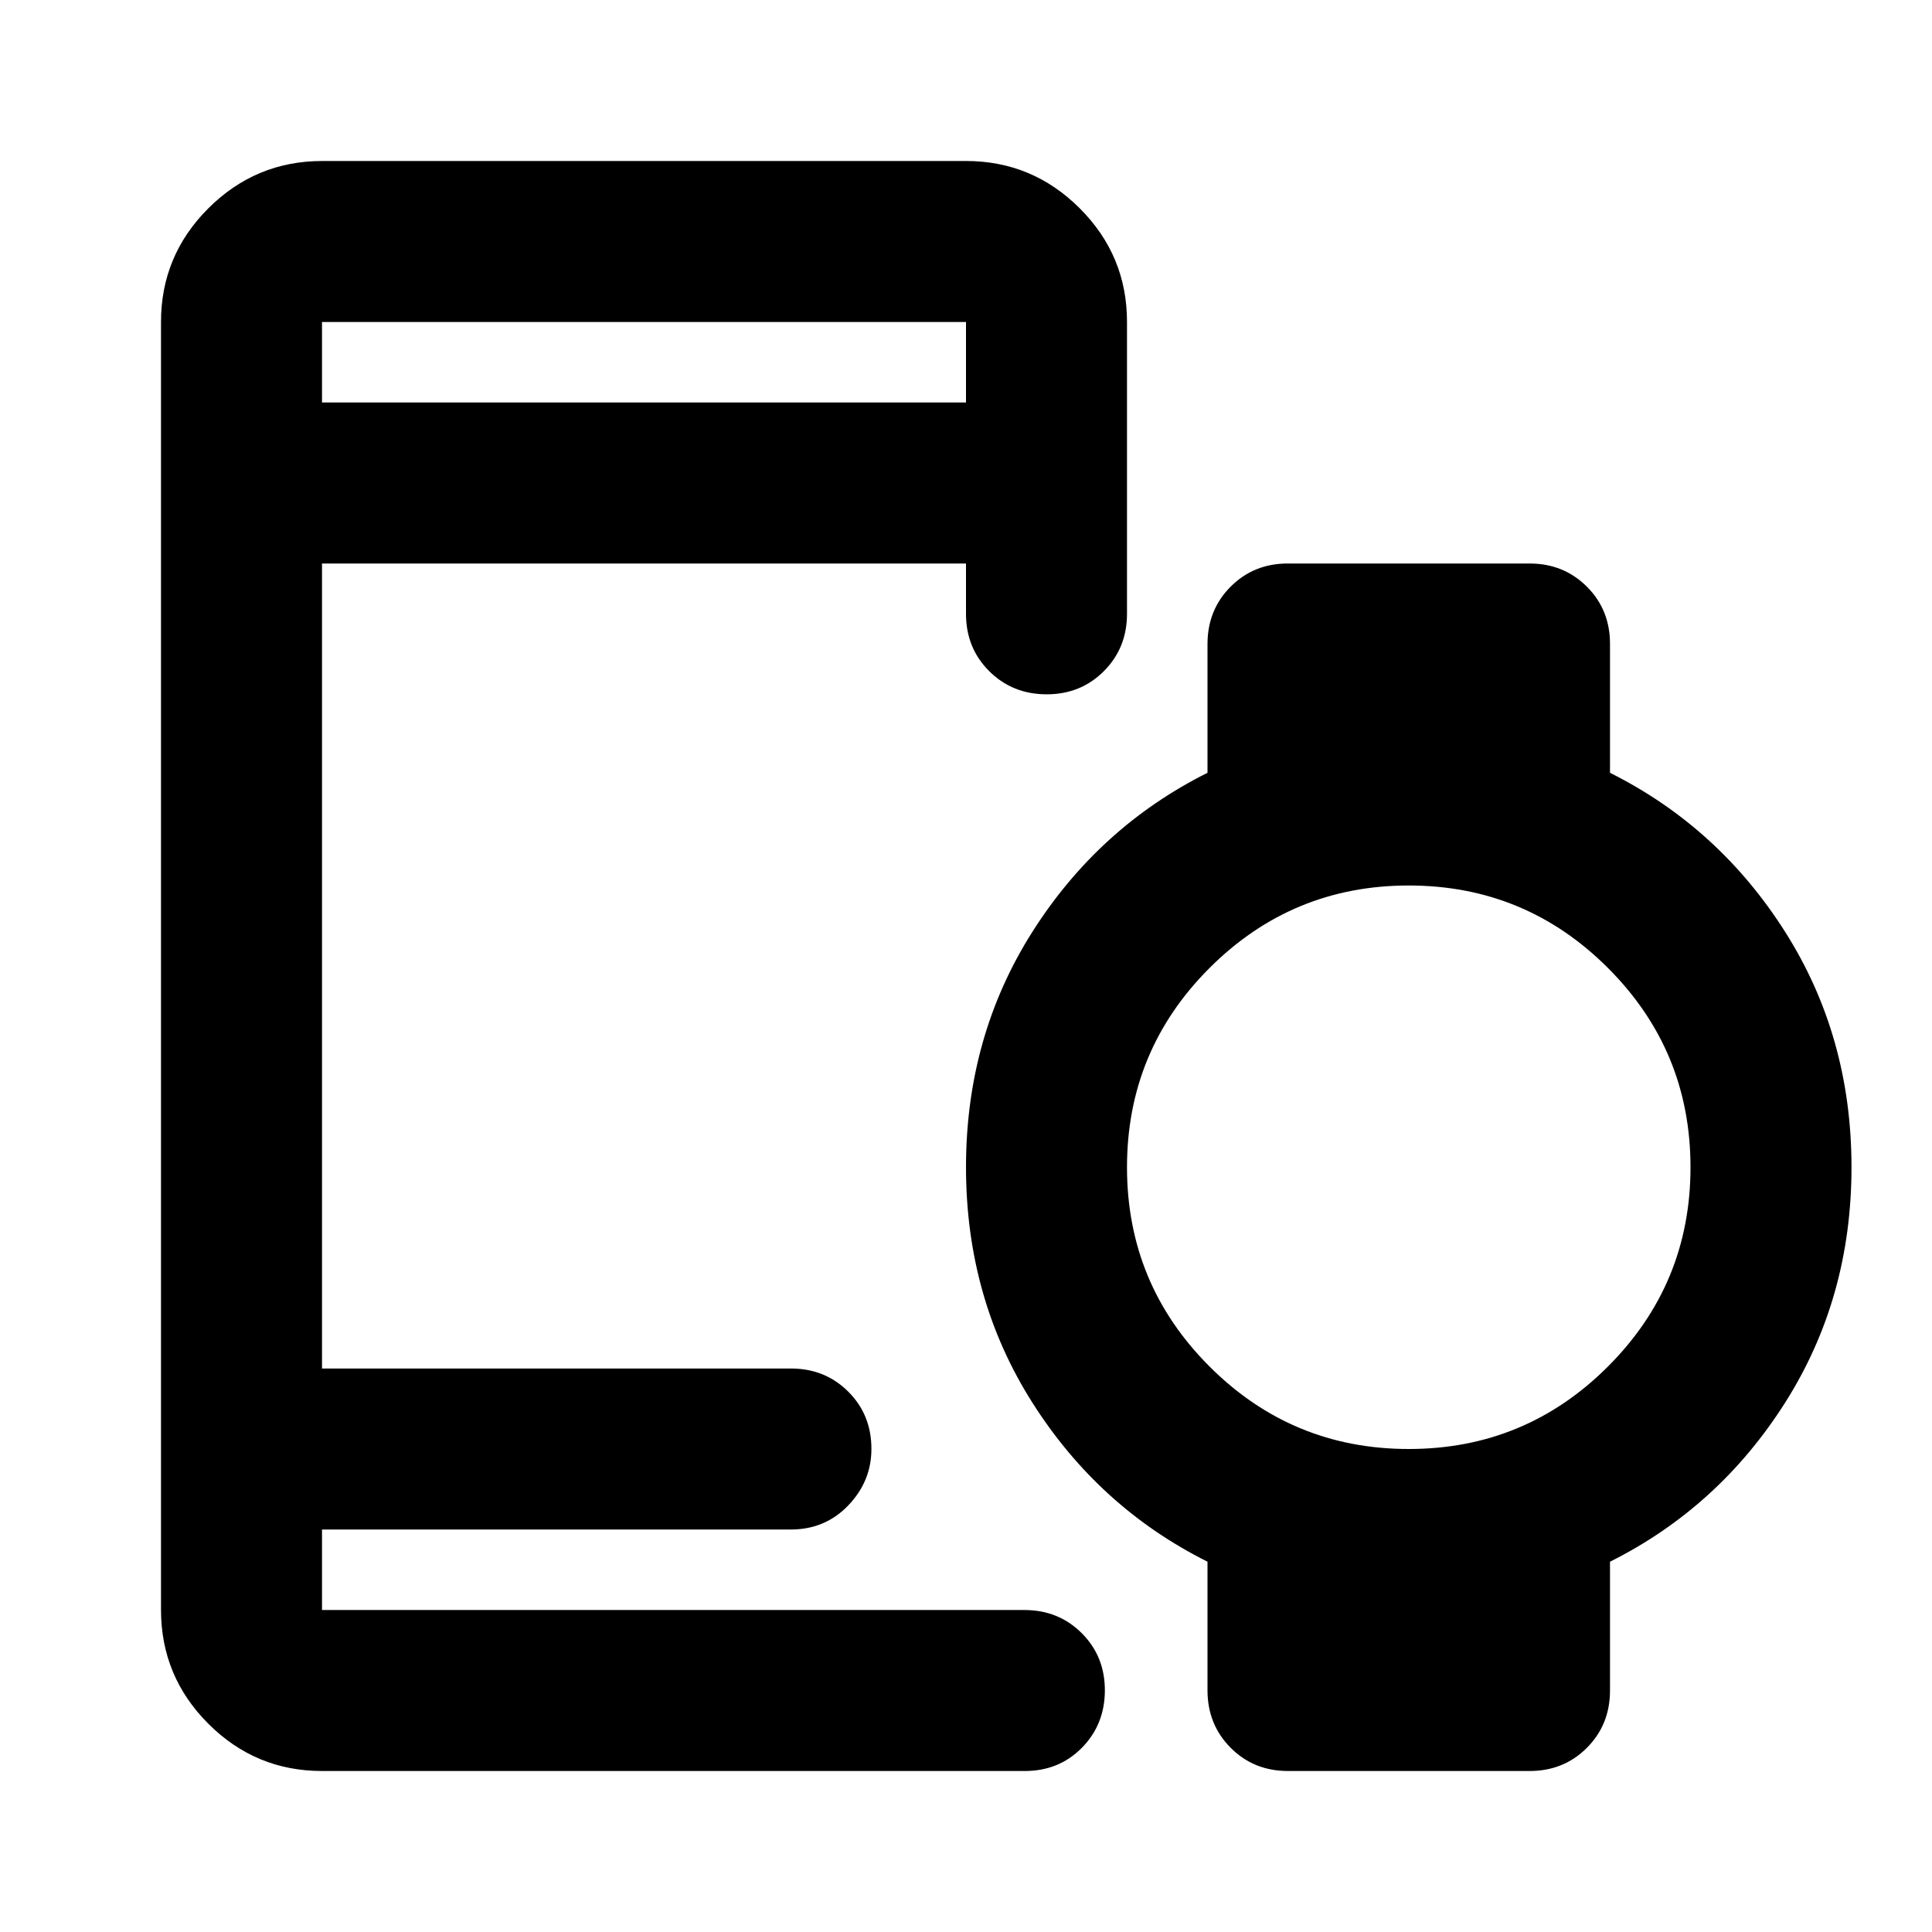
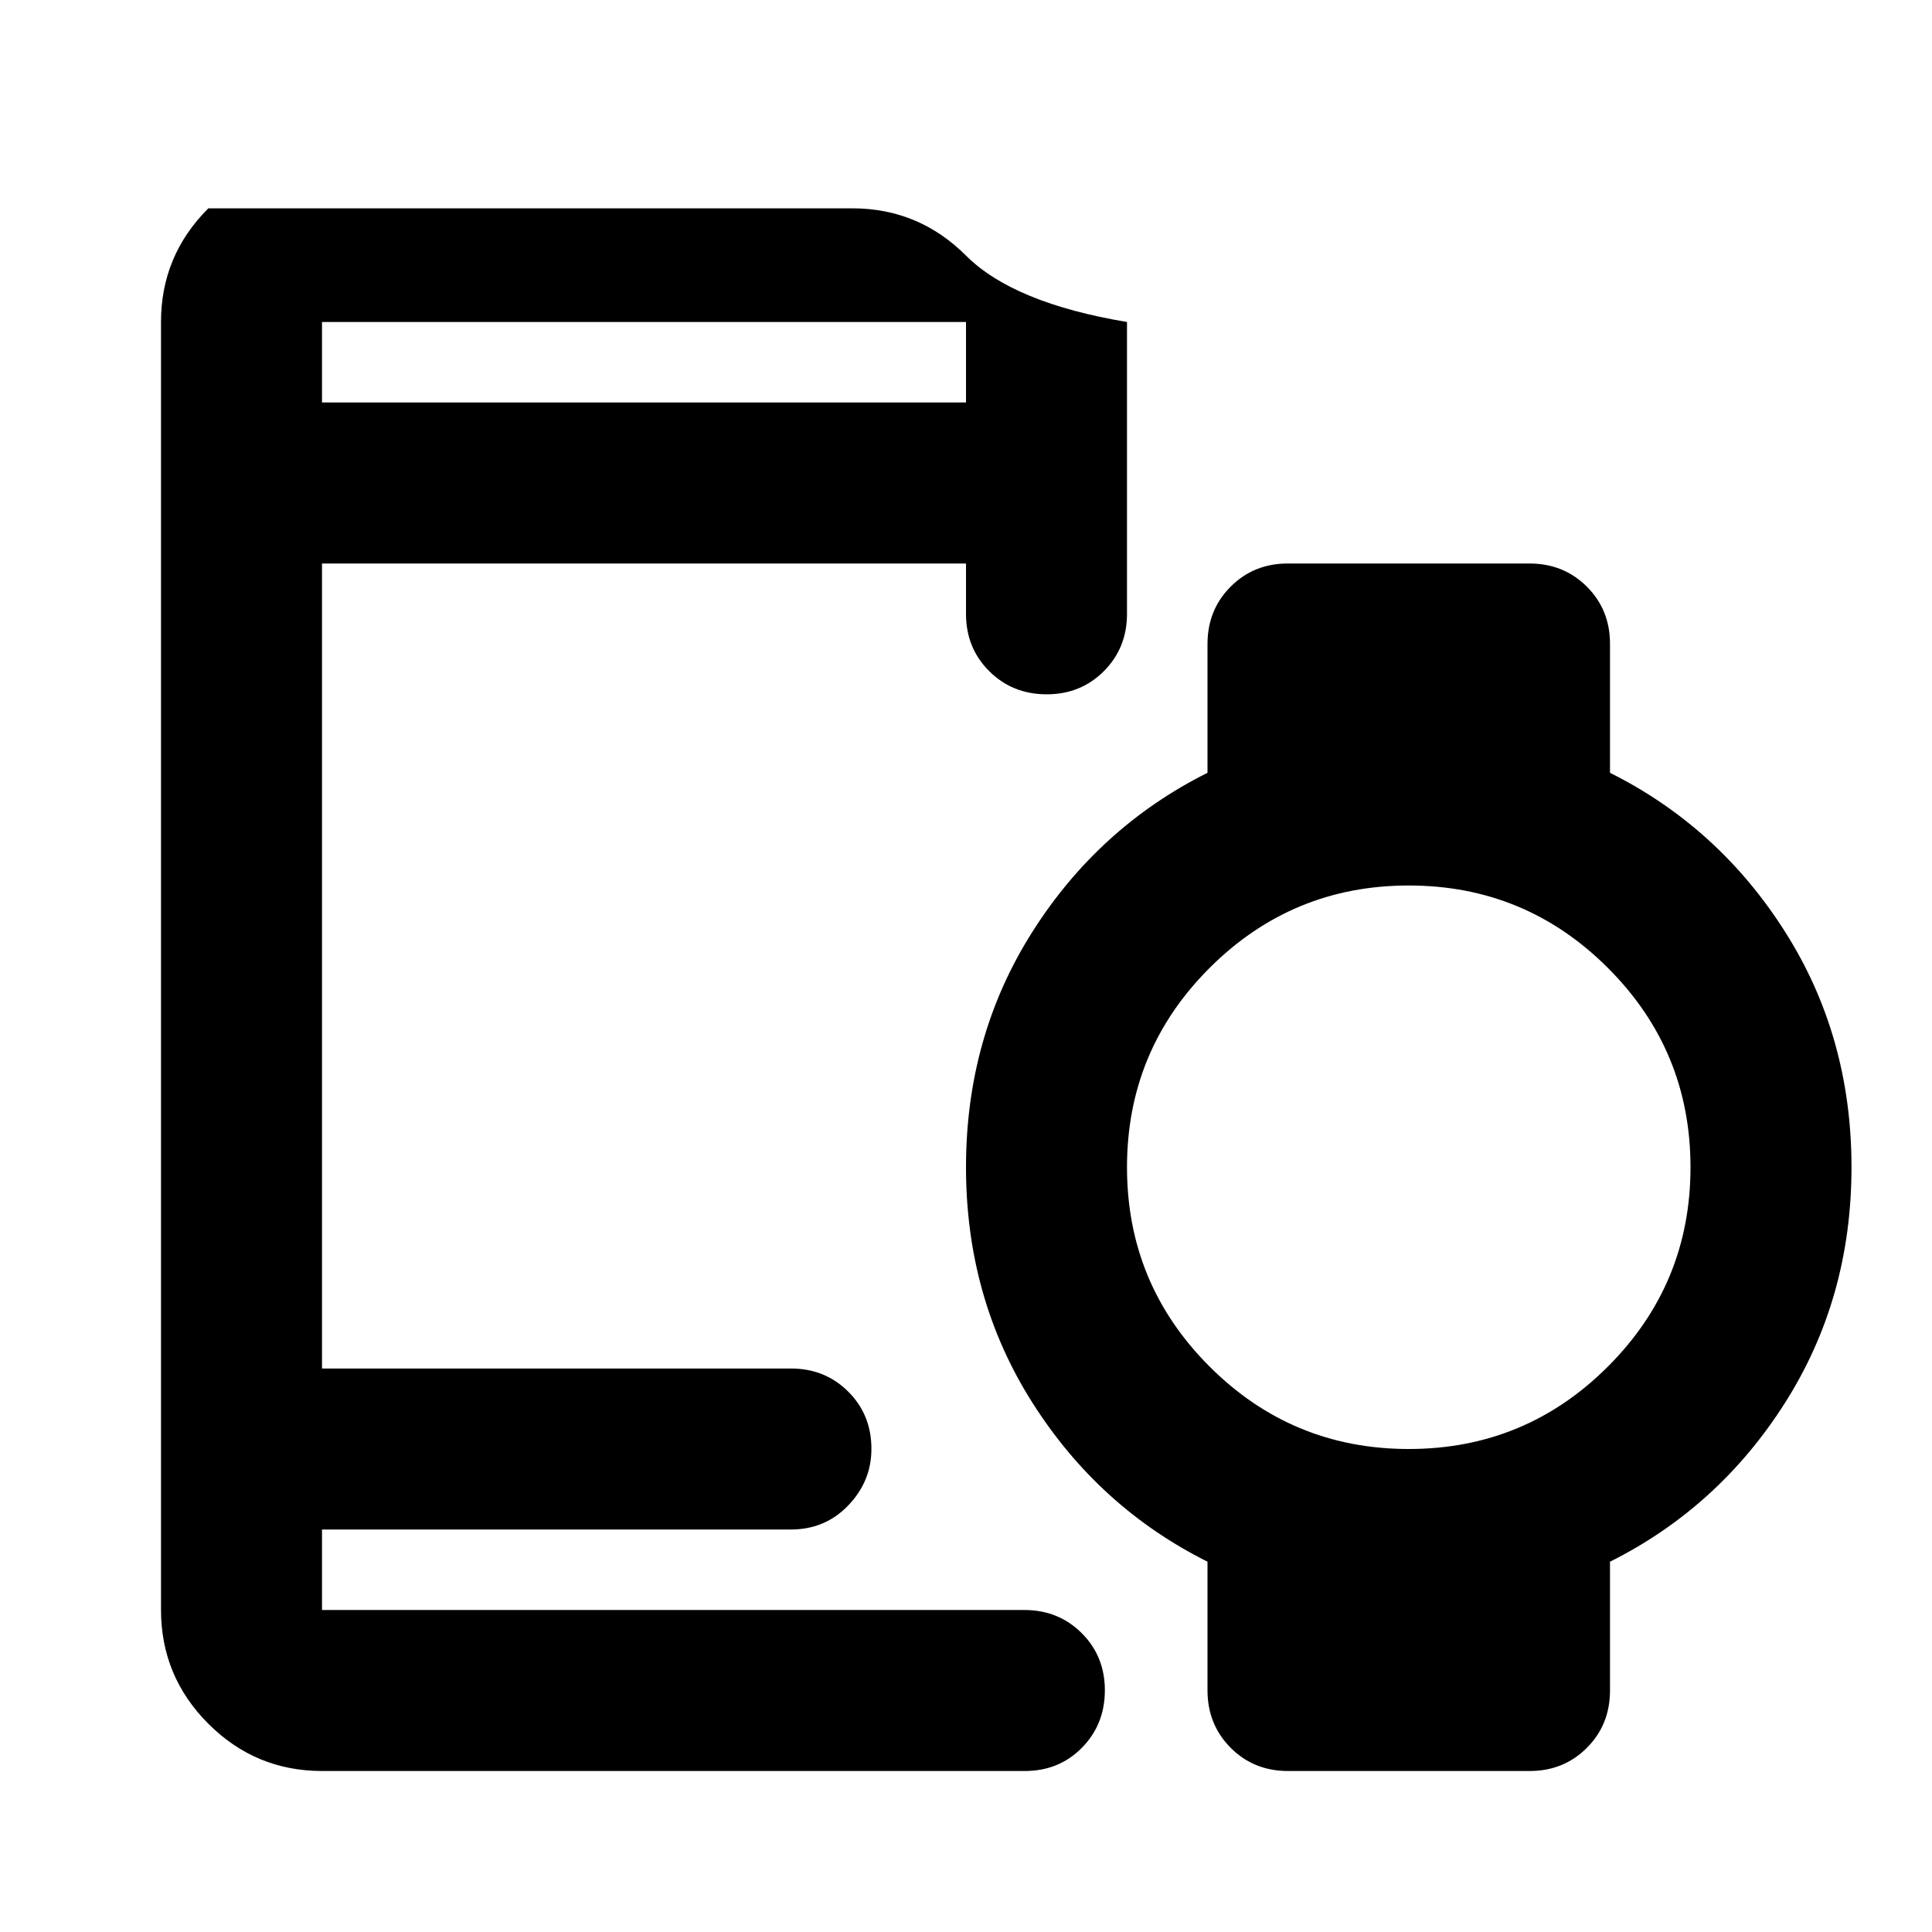
<svg xmlns="http://www.w3.org/2000/svg" width="800" height="800" viewBox="0 0 24 24">
-   <path fill="currentColor" d="M4 5h8V4H4zm0 17q-.825 0-1.412-.587T2 20V4q0-.825.588-1.412T4 2h8q.825 0 1.413.588T14 4v3.625q0 .425-.288.713T13 8.625t-.712-.288T12 7.626V7H4v10h5.825q.425 0 .713.288t.287.712q0 .4-.287.7t-.713.3H4v1h8.725q.425 0 .713.288t.287.712t-.287.713t-.713.287zm13.5-4q1.45 0 2.475-1.025T21 14.5t-1.025-2.475T17.5 11t-2.475 1.025T14 14.5t1.025 2.475T17.5 18M16 22q-.425 0-.712-.288T15 21v-1.6q-1.35-.675-2.175-1.975T12 14.5t.825-2.925T15 9.6V8q0-.425.288-.713T16 7h3q.425 0 .713.288T20 8v1.6q1.35.675 2.175 1.975T23 14.5t-.825 2.925T20 19.4V21q0 .425-.288.713T19 22zM4 19v1zM4 5V4z" />
+   <path fill="currentColor" d="M4 5h8V4H4zm0 17q-.825 0-1.412-.587T2 20V4q0-.825.588-1.412h8q.825 0 1.413.588T14 4v3.625q0 .425-.288.713T13 8.625t-.712-.288T12 7.626V7H4v10h5.825q.425 0 .713.288t.287.712q0 .4-.287.7t-.713.3H4v1h8.725q.425 0 .713.288t.287.712t-.287.713t-.713.287zm13.5-4q1.45 0 2.475-1.025T21 14.5t-1.025-2.475T17.5 11t-2.475 1.025T14 14.5t1.025 2.475T17.5 18M16 22q-.425 0-.712-.288T15 21v-1.6q-1.35-.675-2.175-1.975T12 14.5t.825-2.925T15 9.6V8q0-.425.288-.713T16 7h3q.425 0 .713.288T20 8v1.6q1.35.675 2.175 1.975T23 14.5t-.825 2.925T20 19.4V21q0 .425-.288.713T19 22zM4 19v1zM4 5V4z" />
</svg>